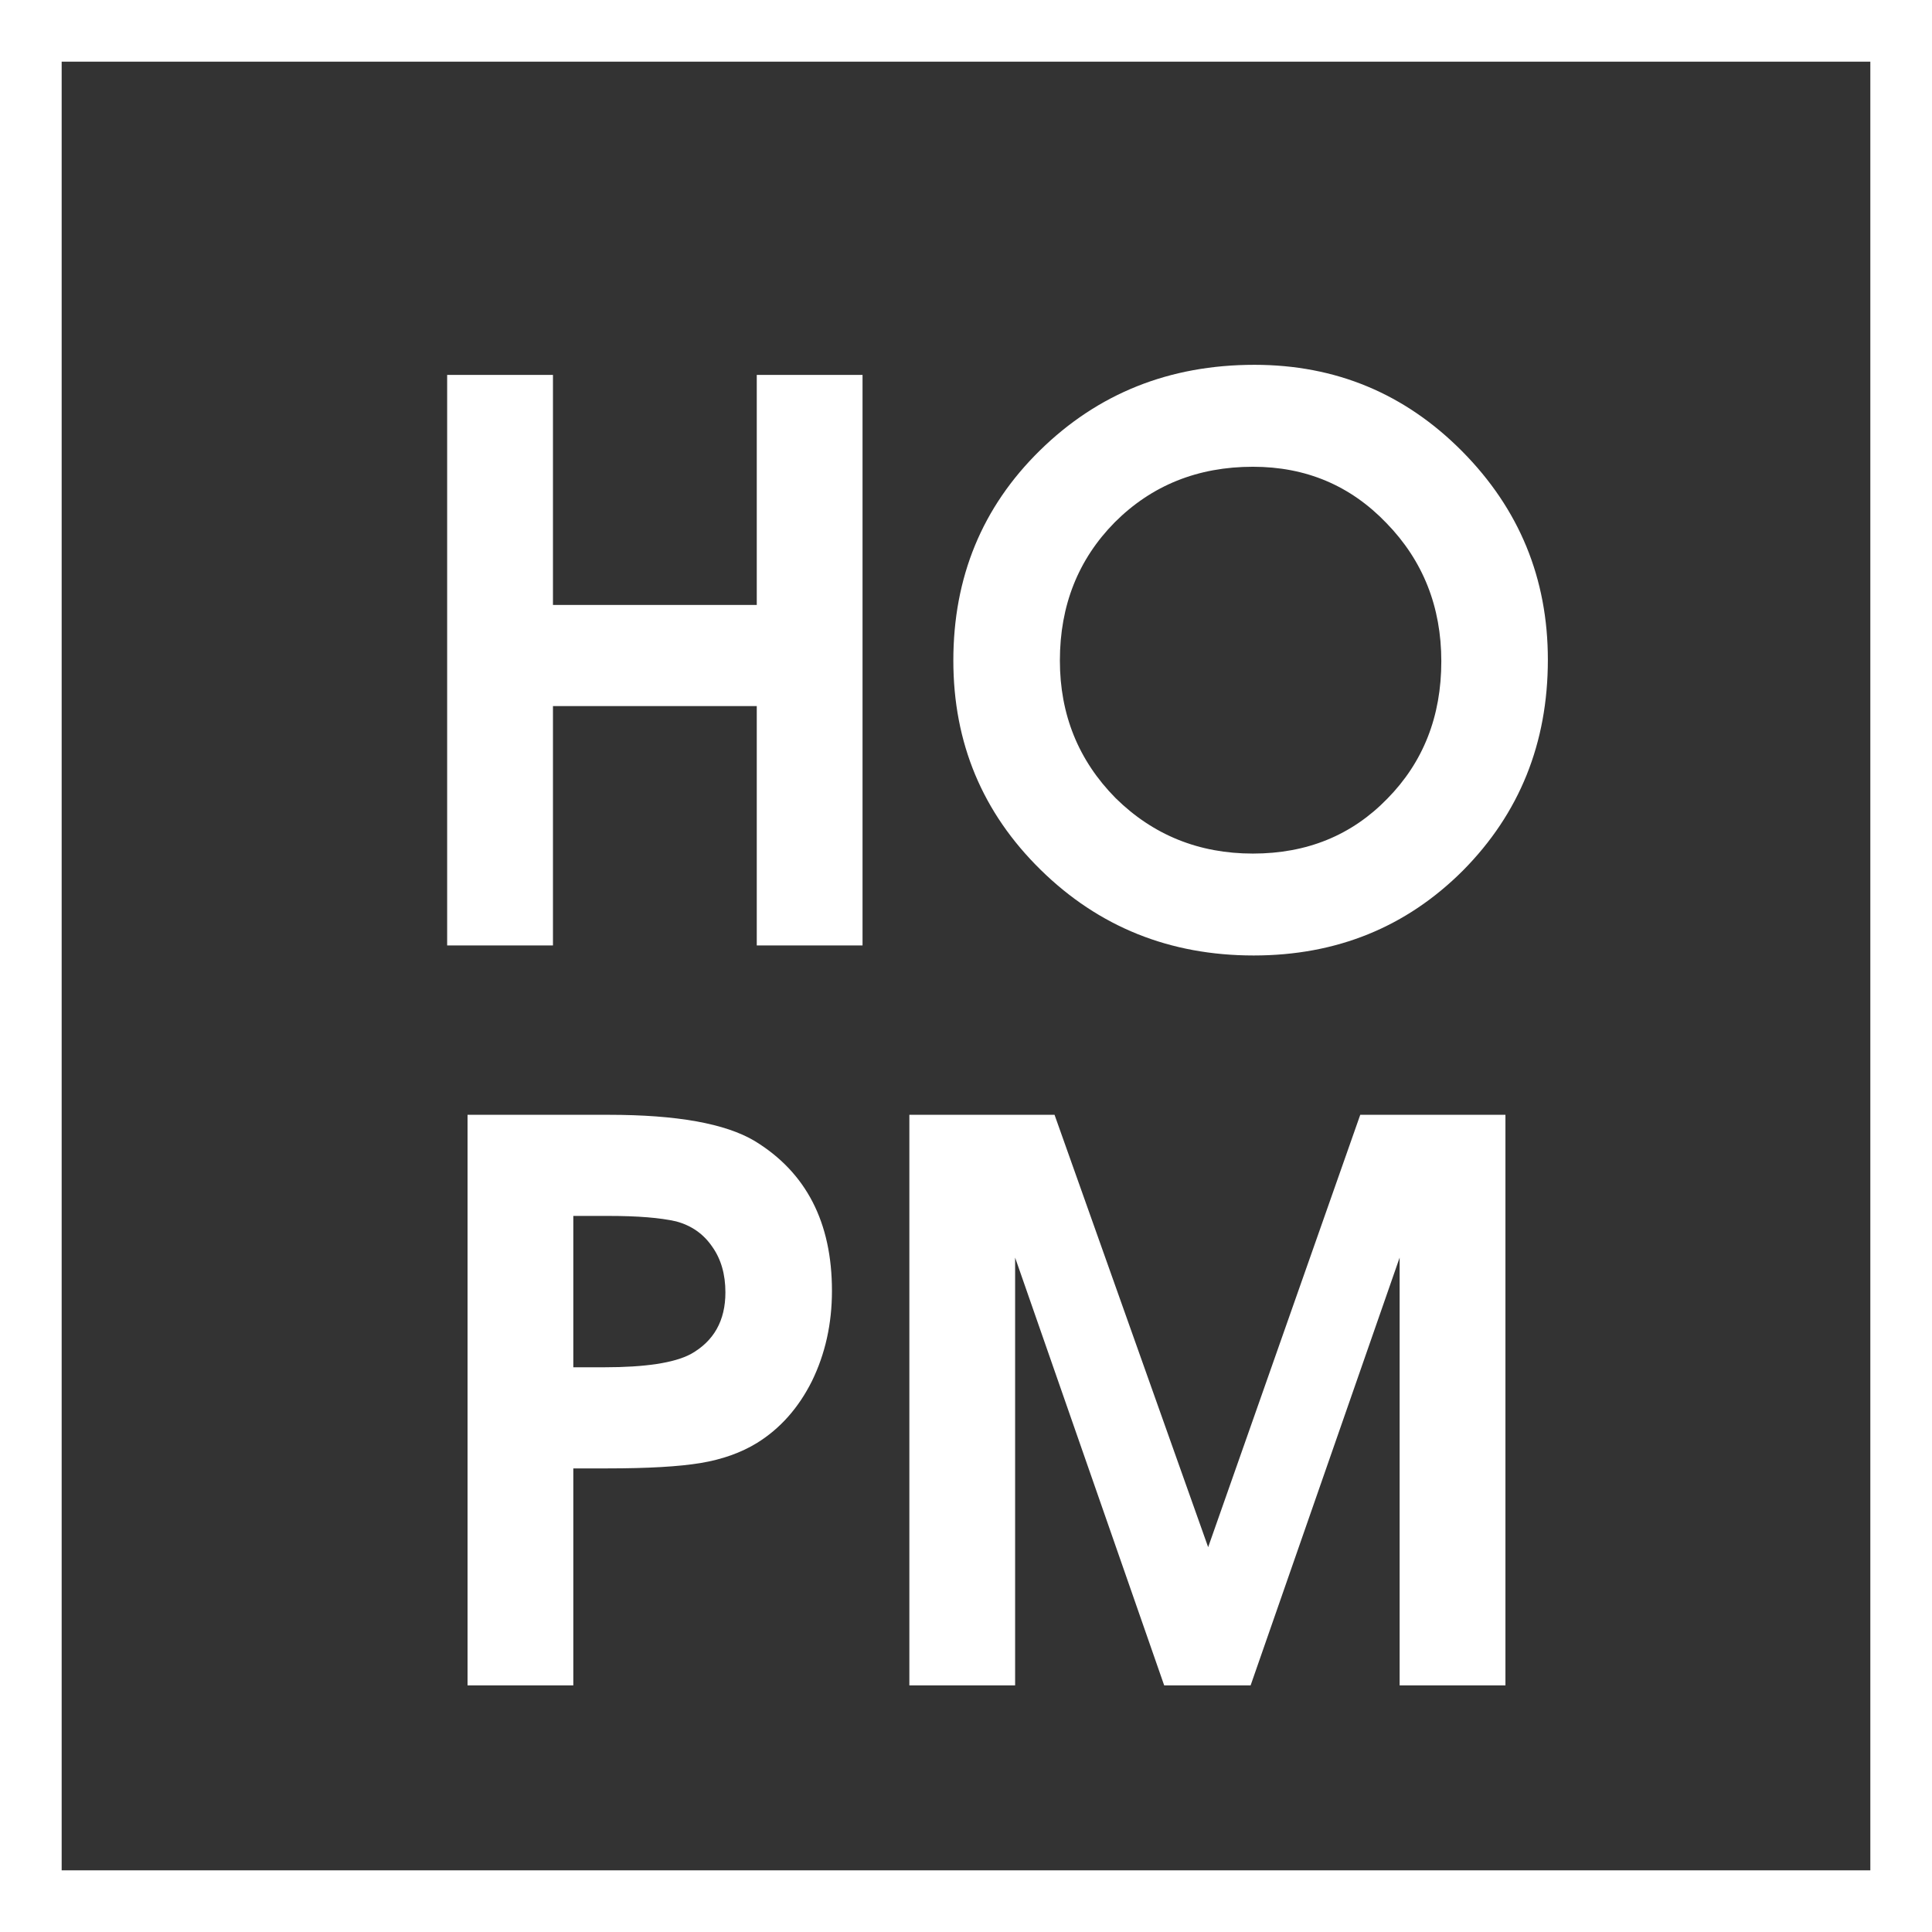
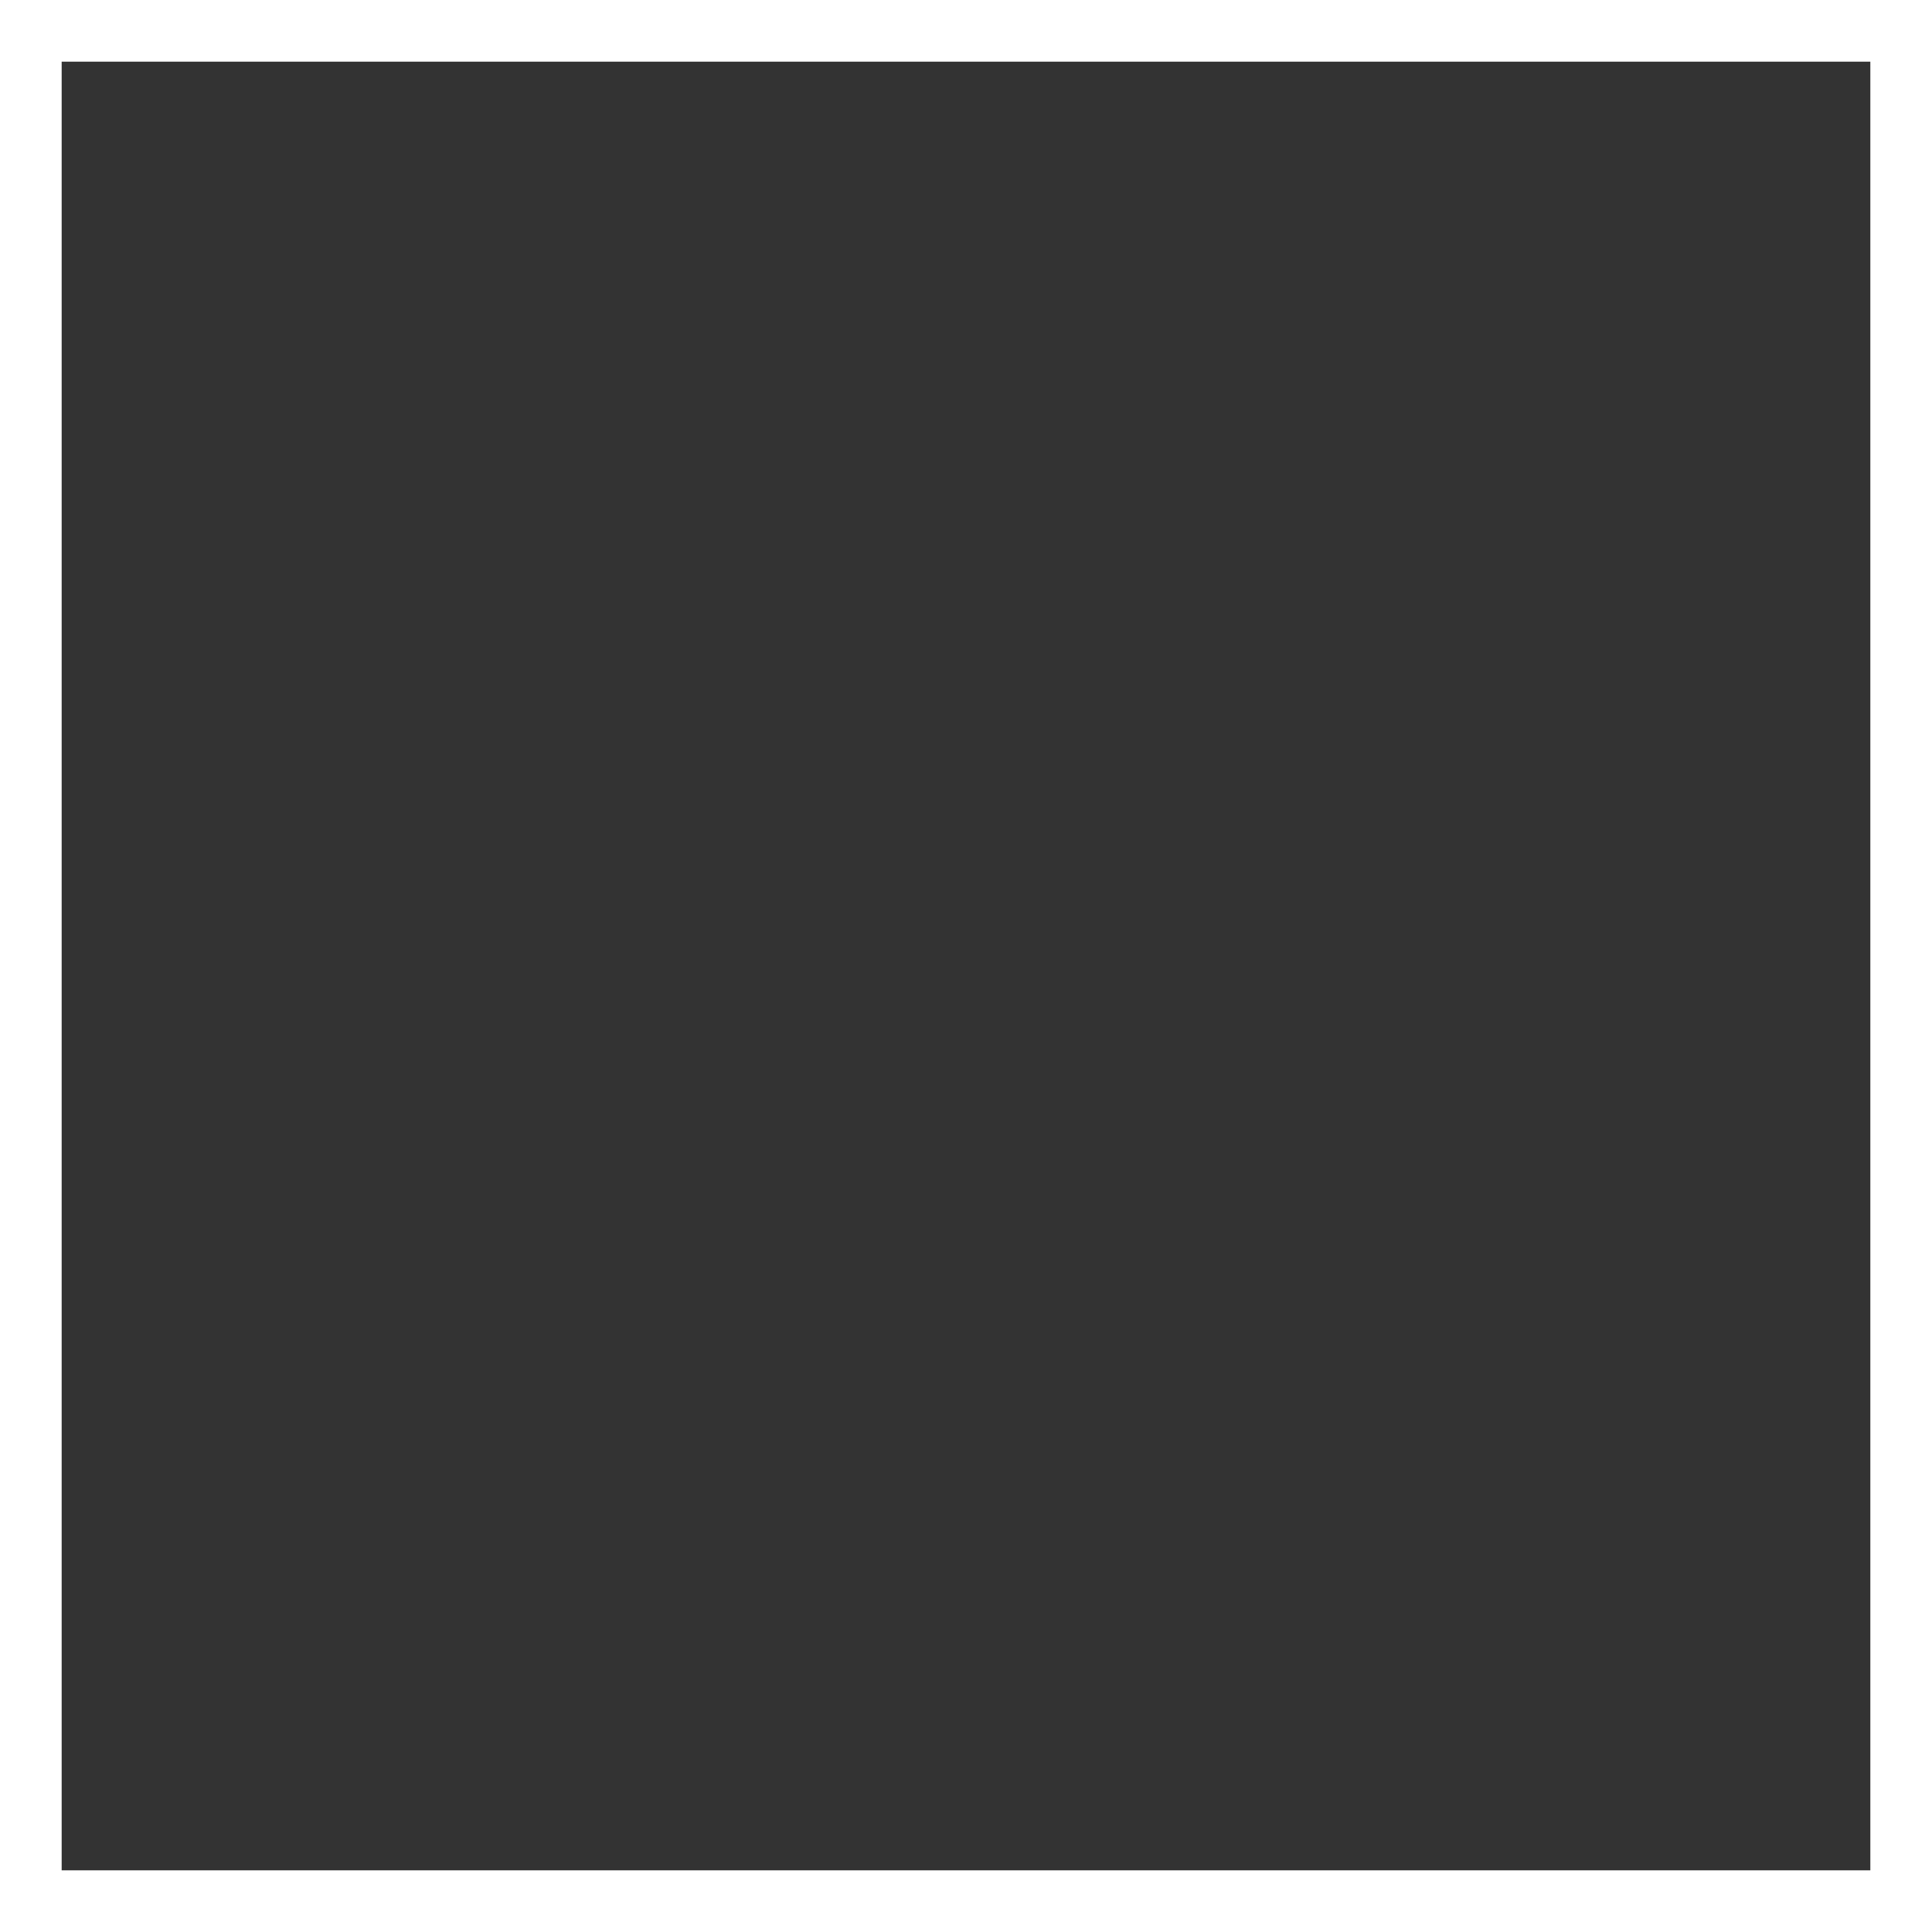
<svg xmlns="http://www.w3.org/2000/svg" width="47" height="47" viewBox="0 0 47 47" fill="none">
  <rect x="0" y="0" width="47" height="47" fill="#333333" stroke="none" />
-   <path d="M20.983 23H18.41V17.177H13.452V23H10.878V9.12H13.452V14.717H18.41V9.12H20.983V23ZM37.655 16.05C37.655 18.079 36.966 19.788 35.589 21.178C34.211 22.555 32.515 23.244 30.499 23.244C28.458 23.244 26.73 22.549 25.315 21.159C23.9 19.769 23.192 18.073 23.192 16.069C23.192 14.041 23.893 12.338 25.296 10.96C26.711 9.57 28.451 8.875 30.517 8.875C32.496 8.875 34.18 9.577 35.57 10.979C36.96 12.382 37.655 14.072 37.655 16.05ZM35.063 16.088C35.063 14.761 34.618 13.64 33.729 12.726C32.853 11.812 31.77 11.355 30.48 11.355C29.14 11.355 28.019 11.806 27.118 12.707C26.229 13.609 25.784 14.729 25.784 16.069C25.784 17.384 26.235 18.498 27.137 19.413C28.051 20.314 29.165 20.765 30.48 20.765C31.795 20.765 32.884 20.32 33.748 19.431C34.624 18.542 35.063 17.428 35.063 16.088ZM20.239 31.402C20.239 32.203 20.076 32.936 19.751 33.6C19.425 34.251 18.981 34.752 18.417 35.102C18.029 35.34 17.572 35.503 17.046 35.591C16.52 35.678 15.763 35.722 14.773 35.722H13.947V41H11.374V27.12H14.811C16.464 27.12 17.647 27.332 18.361 27.758C19.613 28.522 20.239 29.737 20.239 31.402ZM17.647 31.44C17.647 31.001 17.541 30.632 17.328 30.331C17.115 30.018 16.821 29.812 16.445 29.712C16.057 29.624 15.512 29.58 14.811 29.58H13.947V33.262H14.698C15.7 33.262 16.401 33.155 16.802 32.942C17.365 32.629 17.647 32.128 17.647 31.44ZM36.623 41H34.049V30.594L30.424 41H28.321L24.695 30.594V41H22.122V27.12H25.654L29.391 37.638L33.091 27.12H36.623V41Z" fill="white" />
  <rect x="0.75" y="0.75" width="45.5" height="45.5" stroke="white" stroke-width="1.5" />
</svg>